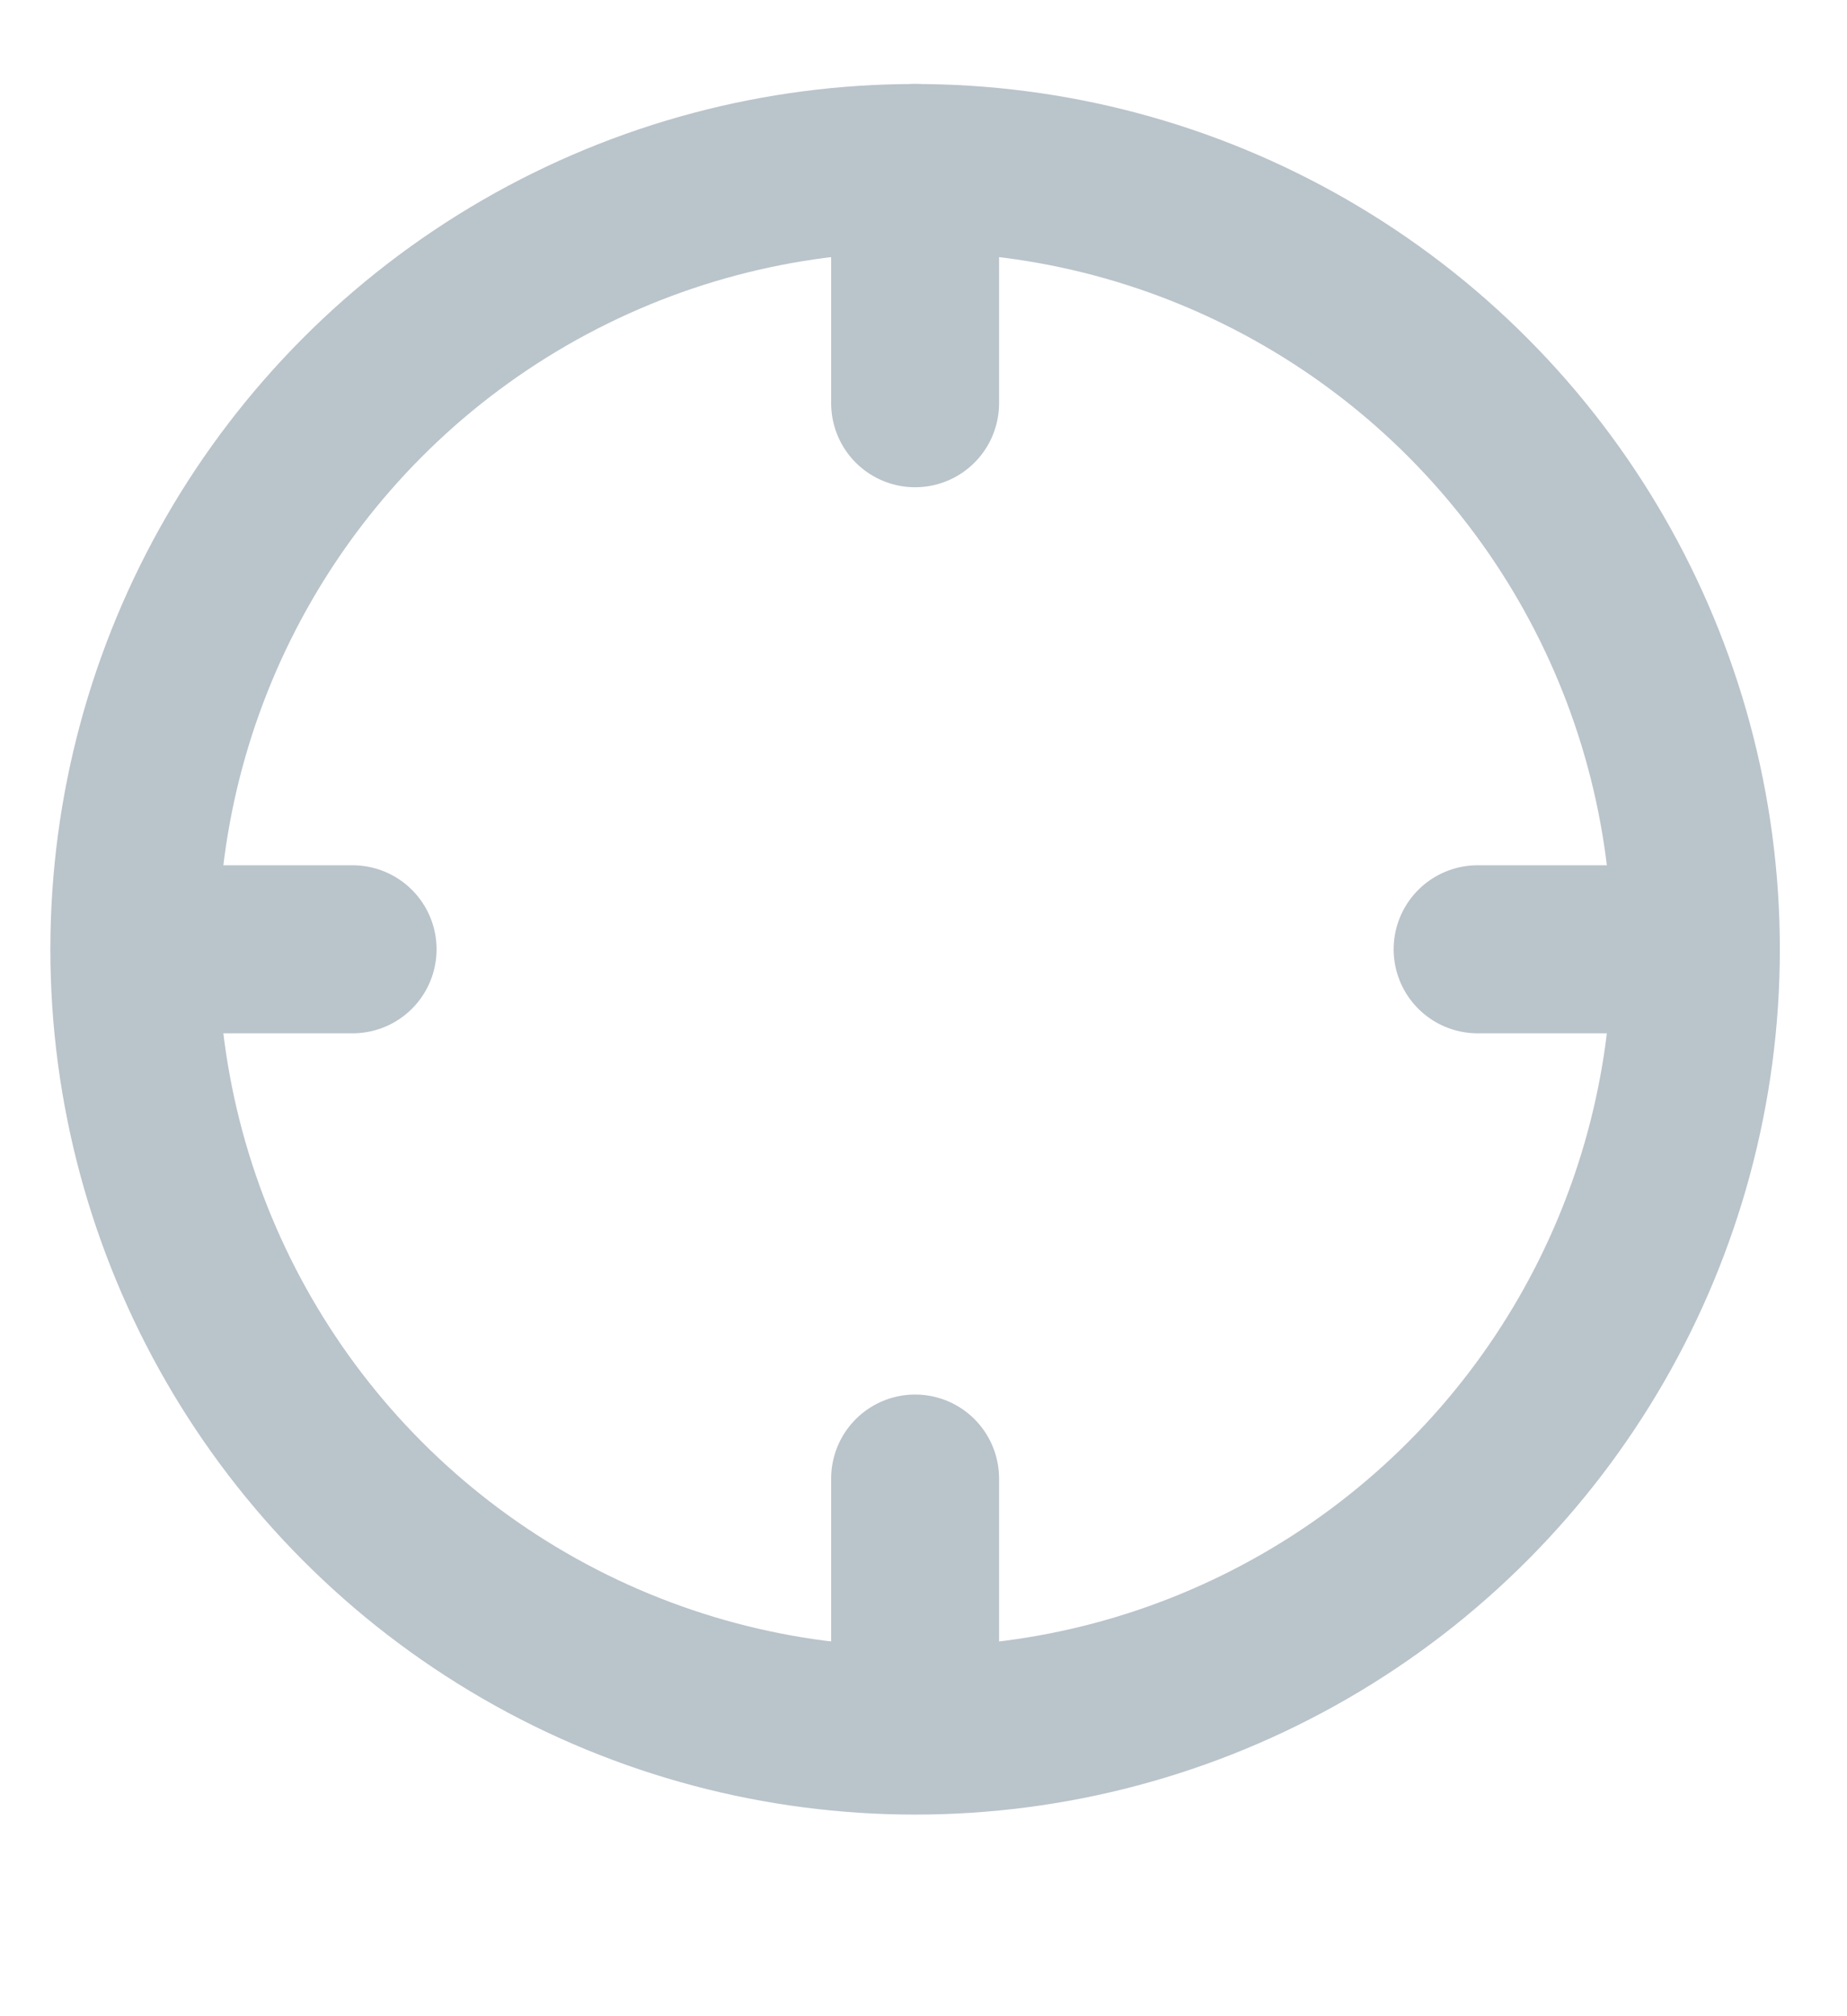
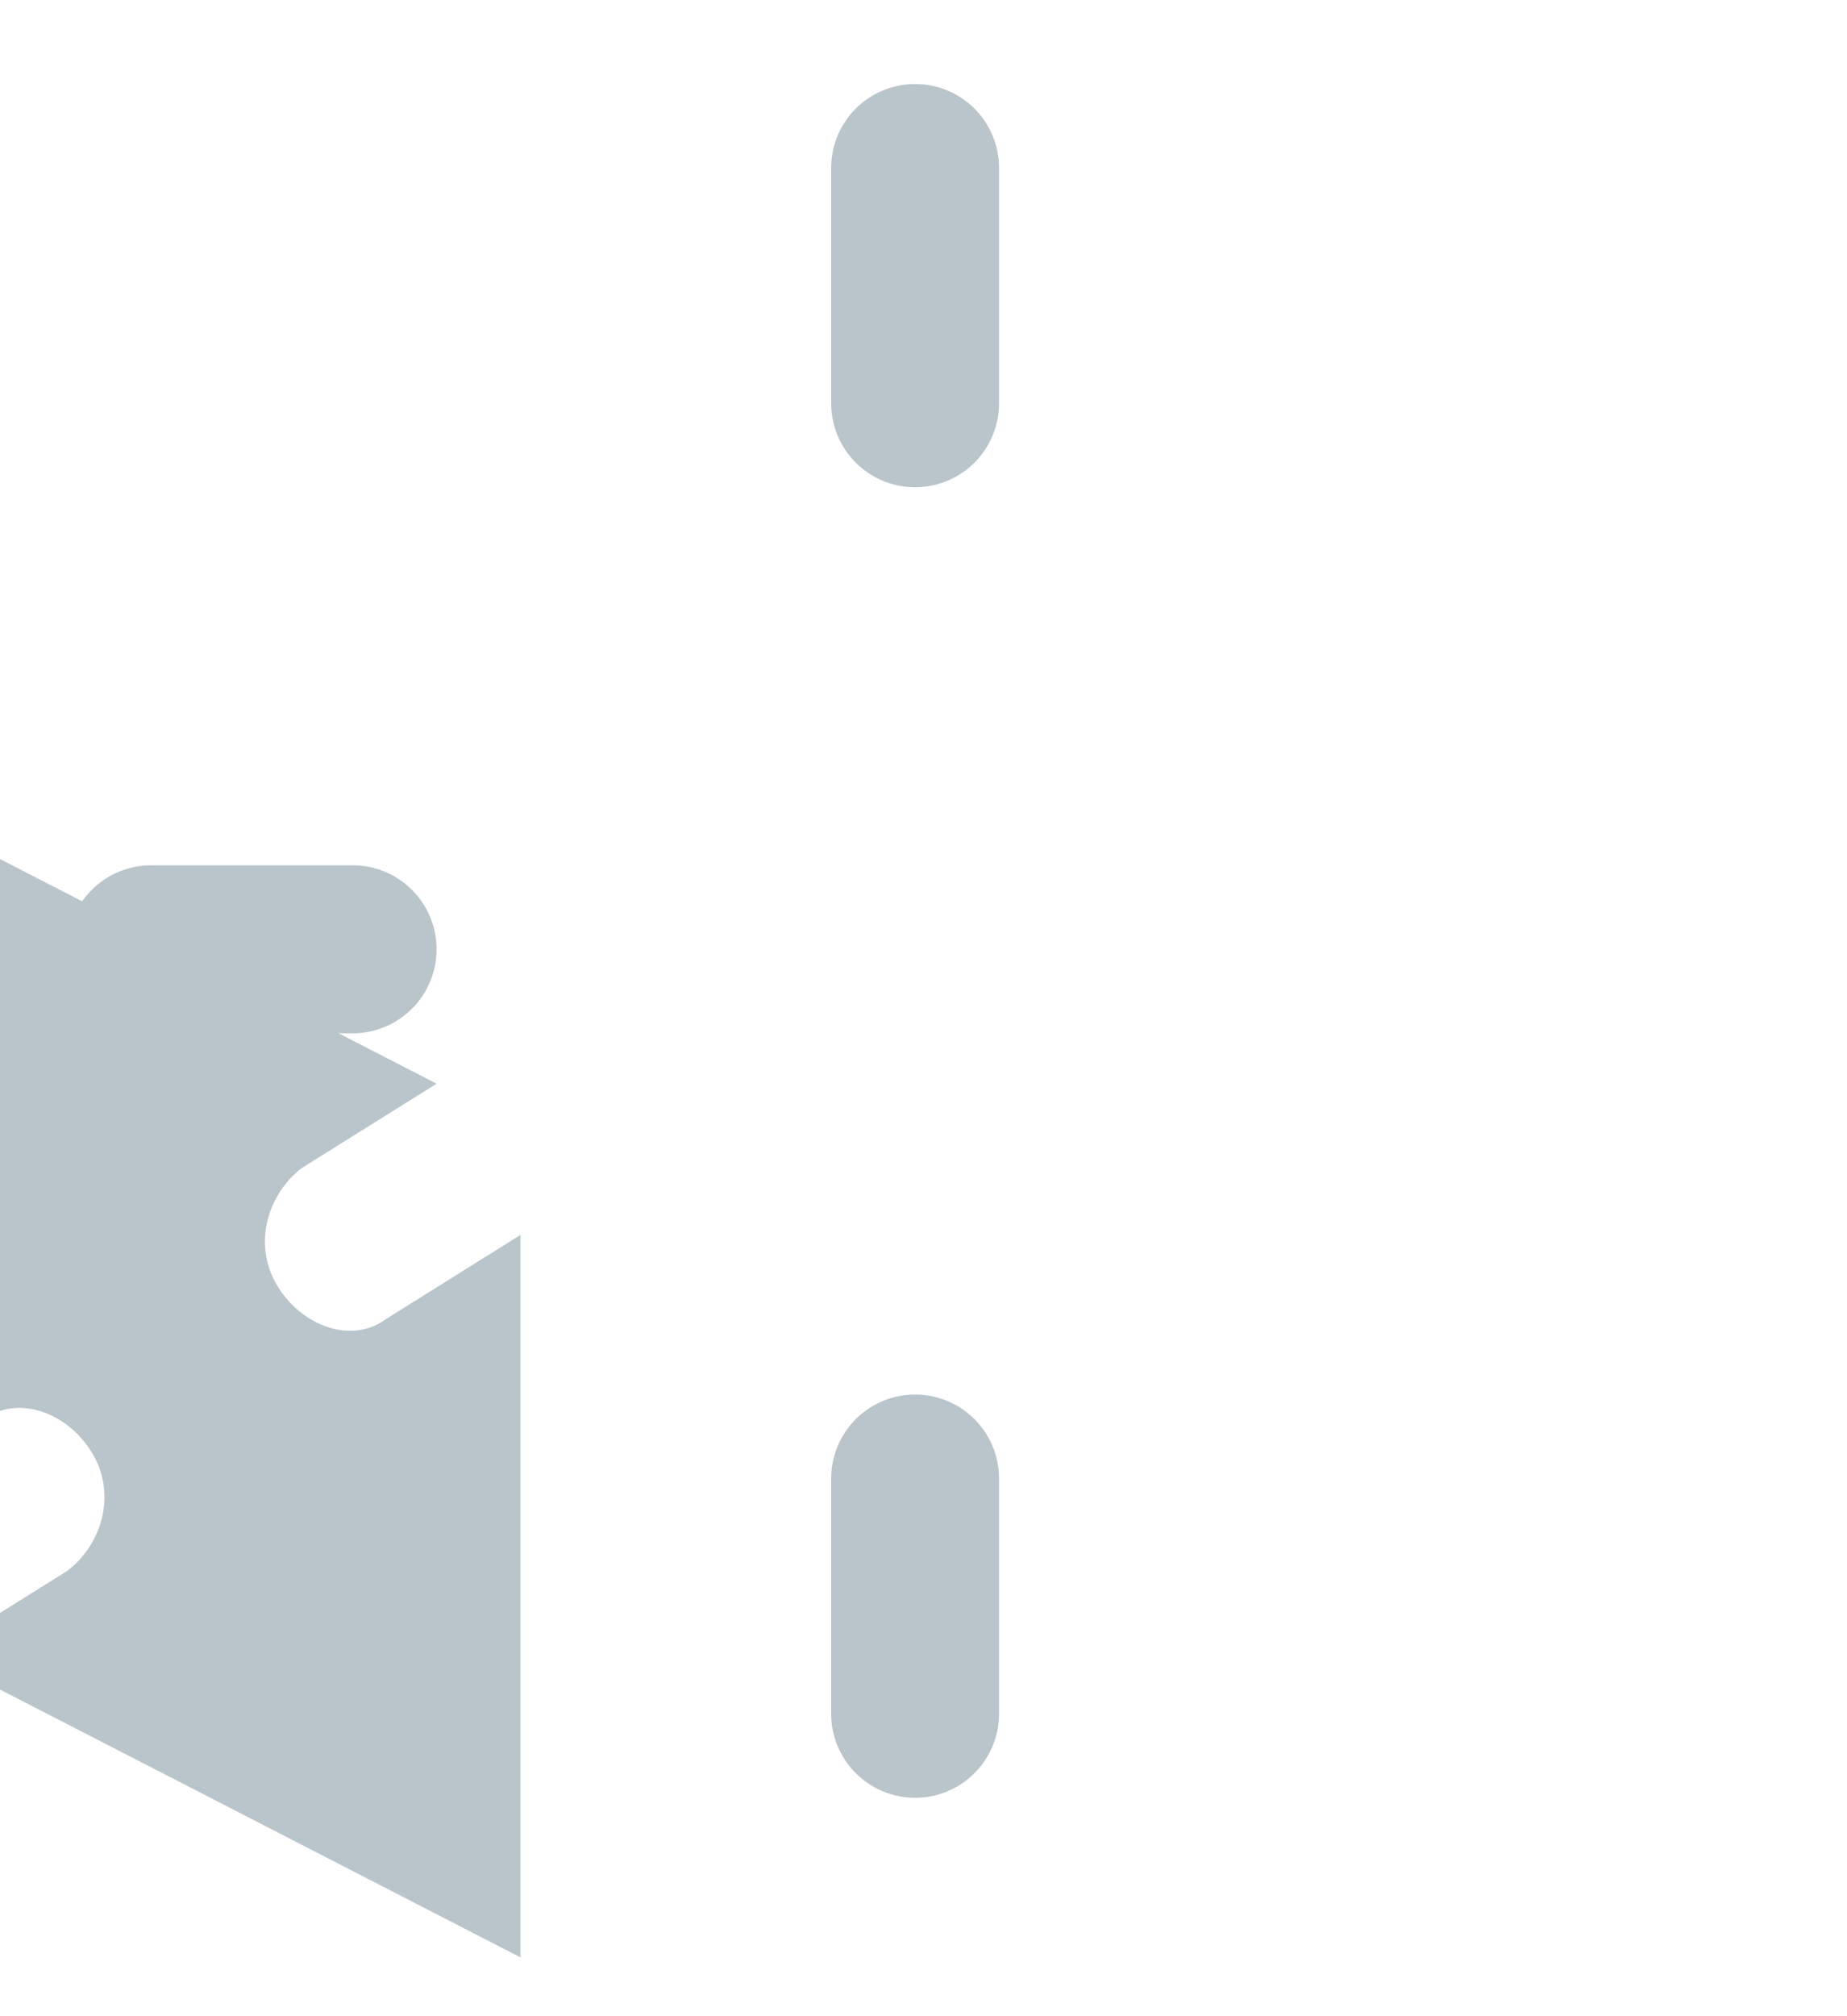
<svg xmlns="http://www.w3.org/2000/svg" version="1.1" id="Layer_1" x="0px" y="0px" viewBox="0 0 22 24" style="enable-background:new 0 0 22 24;" xml:space="preserve">
  <style type="text/css">
	.st0{fill:#BAC4CB;}
	.st1{fill:none;stroke:#BAC4CB;stroke-width:2;stroke-linecap:round;stroke-linejoin:round;stroke-miterlimit:10;}
	.st2{fill:none;stroke:#BAC4CB;stroke-width:1.5;stroke-linecap:round;stroke-linejoin:round;stroke-miterlimit:10;}
</style>
-   <path class="st0" d="M-1.8,17.9C-1.8,17.9-1.8,17.9-1.8,17.9c0,0.2,0,0.4-0.1,0.6C-2.1,18.8-2.4,19-2.7,19c0,0,0,0-0.1,0l-9.5,4.9  c-0.2,0.1-0.3,0.1-0.5,0.1c0,0,0,0,0,0c0,0,0,0,0,0c-0.1,0-0.1,0-0.2,0c0,0,0,0-0.1,0c-0.1,0-0.2,0-0.3-0.1l-9.4-4.9c0,0,0,0,0,0  c0,0-0.1,0-0.1,0c-0.3,0-0.6-0.2-0.8-0.5c-0.1-0.2-0.1-0.4-0.1-0.5c0,0,0,0,0,0v0c0,0,0-0.1,0-0.1V6.2c0,0,0-0.1,0-0.1v0l0,0  c0,0,0-0.1,0-0.1c0-0.2,0-0.3,0.1-0.5c0.1-0.1,0.2-0.3,0.4-0.3c0.1,0,0.1-0.1,0.2-0.1c0,0,0.1,0,0.1,0c0.1,0,0.1,0,0.2,0l9.5-4.9  C-13.2,0-13,0-12.9,0c0,0,0,0,0.1,0s0,0,0.1,0c0.2,0,0.3,0,0.5,0.1L-2.7,5c0.2,0,0.3,0.1,0.5,0.2c0,0,0,0,0.1,0c0,0,0.1,0.1,0.1,0.1  c0,0,0.1,0.1,0.1,0.1c0.1,0.1,0.1,0.2,0.1,0.3c0,0.1,0,0.2,0,0.3v11.7C-1.8,17.8-1.8,17.9-1.8,17.9L-1.8,17.9L-1.8,17.9z   M-21.8,16.2l1.6-1c0.4-0.3,1-0.1,1.3,0.4s0.1,1.1-0.3,1.4l-1.6,1l7,3.6v-8.6l-1.6,1c-0.4,0.3-1,0.1-1.3-0.4  c-0.3-0.5-0.1-1.1,0.3-1.4l1.6-1l-7-3.6V16.2z M-11.8,2.5V4c0,0.6-0.4,1-1,1s-1-0.4-1-1V2.5L-20.6,6l6.8,3.5V8c0-0.6,0.4-1,1-1  s1,0.4,1,1v1.5L-5,6L-11.8,2.5z M-3.8,7.5l-7,3.6l1.6,1c0.4,0.3,0.6,0.9,0.3,1.4s-0.8,0.6-1.3,0.4l-1.6-1v8.7l7-3.6l-1.6-1  C-6.8,16.6-7,16-6.7,15.5s0.8-0.6,1.3-0.4l1.6,1C-3.8,16.2-3.8,7.5-3.8,7.5z" />
-   <polygon class="st1" points="41.7,21.4 26,21.4 26,1.8 38.3,1.8 40,3.5 41.7,5.2 " />
+   <path class="st0" d="M-1.8,17.9C-1.8,17.9-1.8,17.9-1.8,17.9c0,0.2,0,0.4-0.1,0.6C-2.1,18.8-2.4,19-2.7,19c0,0,0,0-0.1,0l-9.5,4.9  c-0.2,0.1-0.3,0.1-0.5,0.1c0,0,0,0,0,0c0,0,0,0,0,0c-0.1,0-0.1,0-0.2,0c0,0,0,0-0.1,0c-0.1,0-0.2,0-0.3-0.1l-9.4-4.9c0,0,0,0,0,0  c0,0-0.1,0-0.1,0c-0.3,0-0.6-0.2-0.8-0.5c-0.1-0.2-0.1-0.4-0.1-0.5c0,0,0,0,0,0v0c0,0,0-0.1,0-0.1V6.2c0,0,0-0.1,0-0.1v0l0,0  c0,0,0-0.1,0-0.1c0-0.2,0-0.3,0.1-0.5c0.1-0.1,0.2-0.3,0.4-0.3c0.1,0,0.1-0.1,0.2-0.1c0,0,0.1,0,0.1,0c0.1,0,0.1,0,0.2,0l9.5-4.9  C-13.2,0-13,0-12.9,0c0,0,0,0,0.1,0s0,0,0.1,0c0.2,0,0.3,0,0.5,0.1L-2.7,5c0.2,0,0.3,0.1,0.5,0.2c0,0,0,0,0.1,0c0,0,0.1,0.1,0.1,0.1  c0,0,0.1,0.1,0.1,0.1c0.1,0.1,0.1,0.2,0.1,0.3c0,0.1,0,0.2,0,0.3v11.7C-1.8,17.8-1.8,17.9-1.8,17.9L-1.8,17.9L-1.8,17.9z   l1.6-1c0.4-0.3,1-0.1,1.3,0.4s0.1,1.1-0.3,1.4l-1.6,1l7,3.6v-8.6l-1.6,1c-0.4,0.3-1,0.1-1.3-0.4  c-0.3-0.5-0.1-1.1,0.3-1.4l1.6-1l-7-3.6V16.2z M-11.8,2.5V4c0,0.6-0.4,1-1,1s-1-0.4-1-1V2.5L-20.6,6l6.8,3.5V8c0-0.6,0.4-1,1-1  s1,0.4,1,1v1.5L-5,6L-11.8,2.5z M-3.8,7.5l-7,3.6l1.6,1c0.4,0.3,0.6,0.9,0.3,1.4s-0.8,0.6-1.3,0.4l-1.6-1v8.7l7-3.6l-1.6-1  C-6.8,16.6-7,16-6.7,15.5s0.8-0.6,1.3-0.4l1.6,1C-3.8,16.2-3.8,7.5-3.8,7.5z" />
  <polyline class="st1" points="41.6,7.4 34.8,8.6 34.9,2 " />
  <line class="st2" x1="29" y1="11.9" x2="38.6" y2="11.9" />
  <line class="st2" x1="29" y1="15" x2="38.6" y2="15" />
  <line class="st2" x1="29" y1="18.2" x2="38.6" y2="18.2" />
-   <circle class="st1" cx="10.9" cy="11.3" r="9.3" />
  <line class="st1" x1="10.9" y1="2" x2="10.9" y2="4.8" />
  <line class="st1" x1="10.9" y1="17.6" x2="10.9" y2="20.4" />
-   <line class="st1" x1="20" y1="11.3" x2="17.6" y2="11.3" />
  <line class="st1" x1="4.2" y1="11.3" x2="1.8" y2="11.3" />
  <rect x="-33.7" y="-6" style="fill:none;" width="7.6" height="7.5" />
</svg>